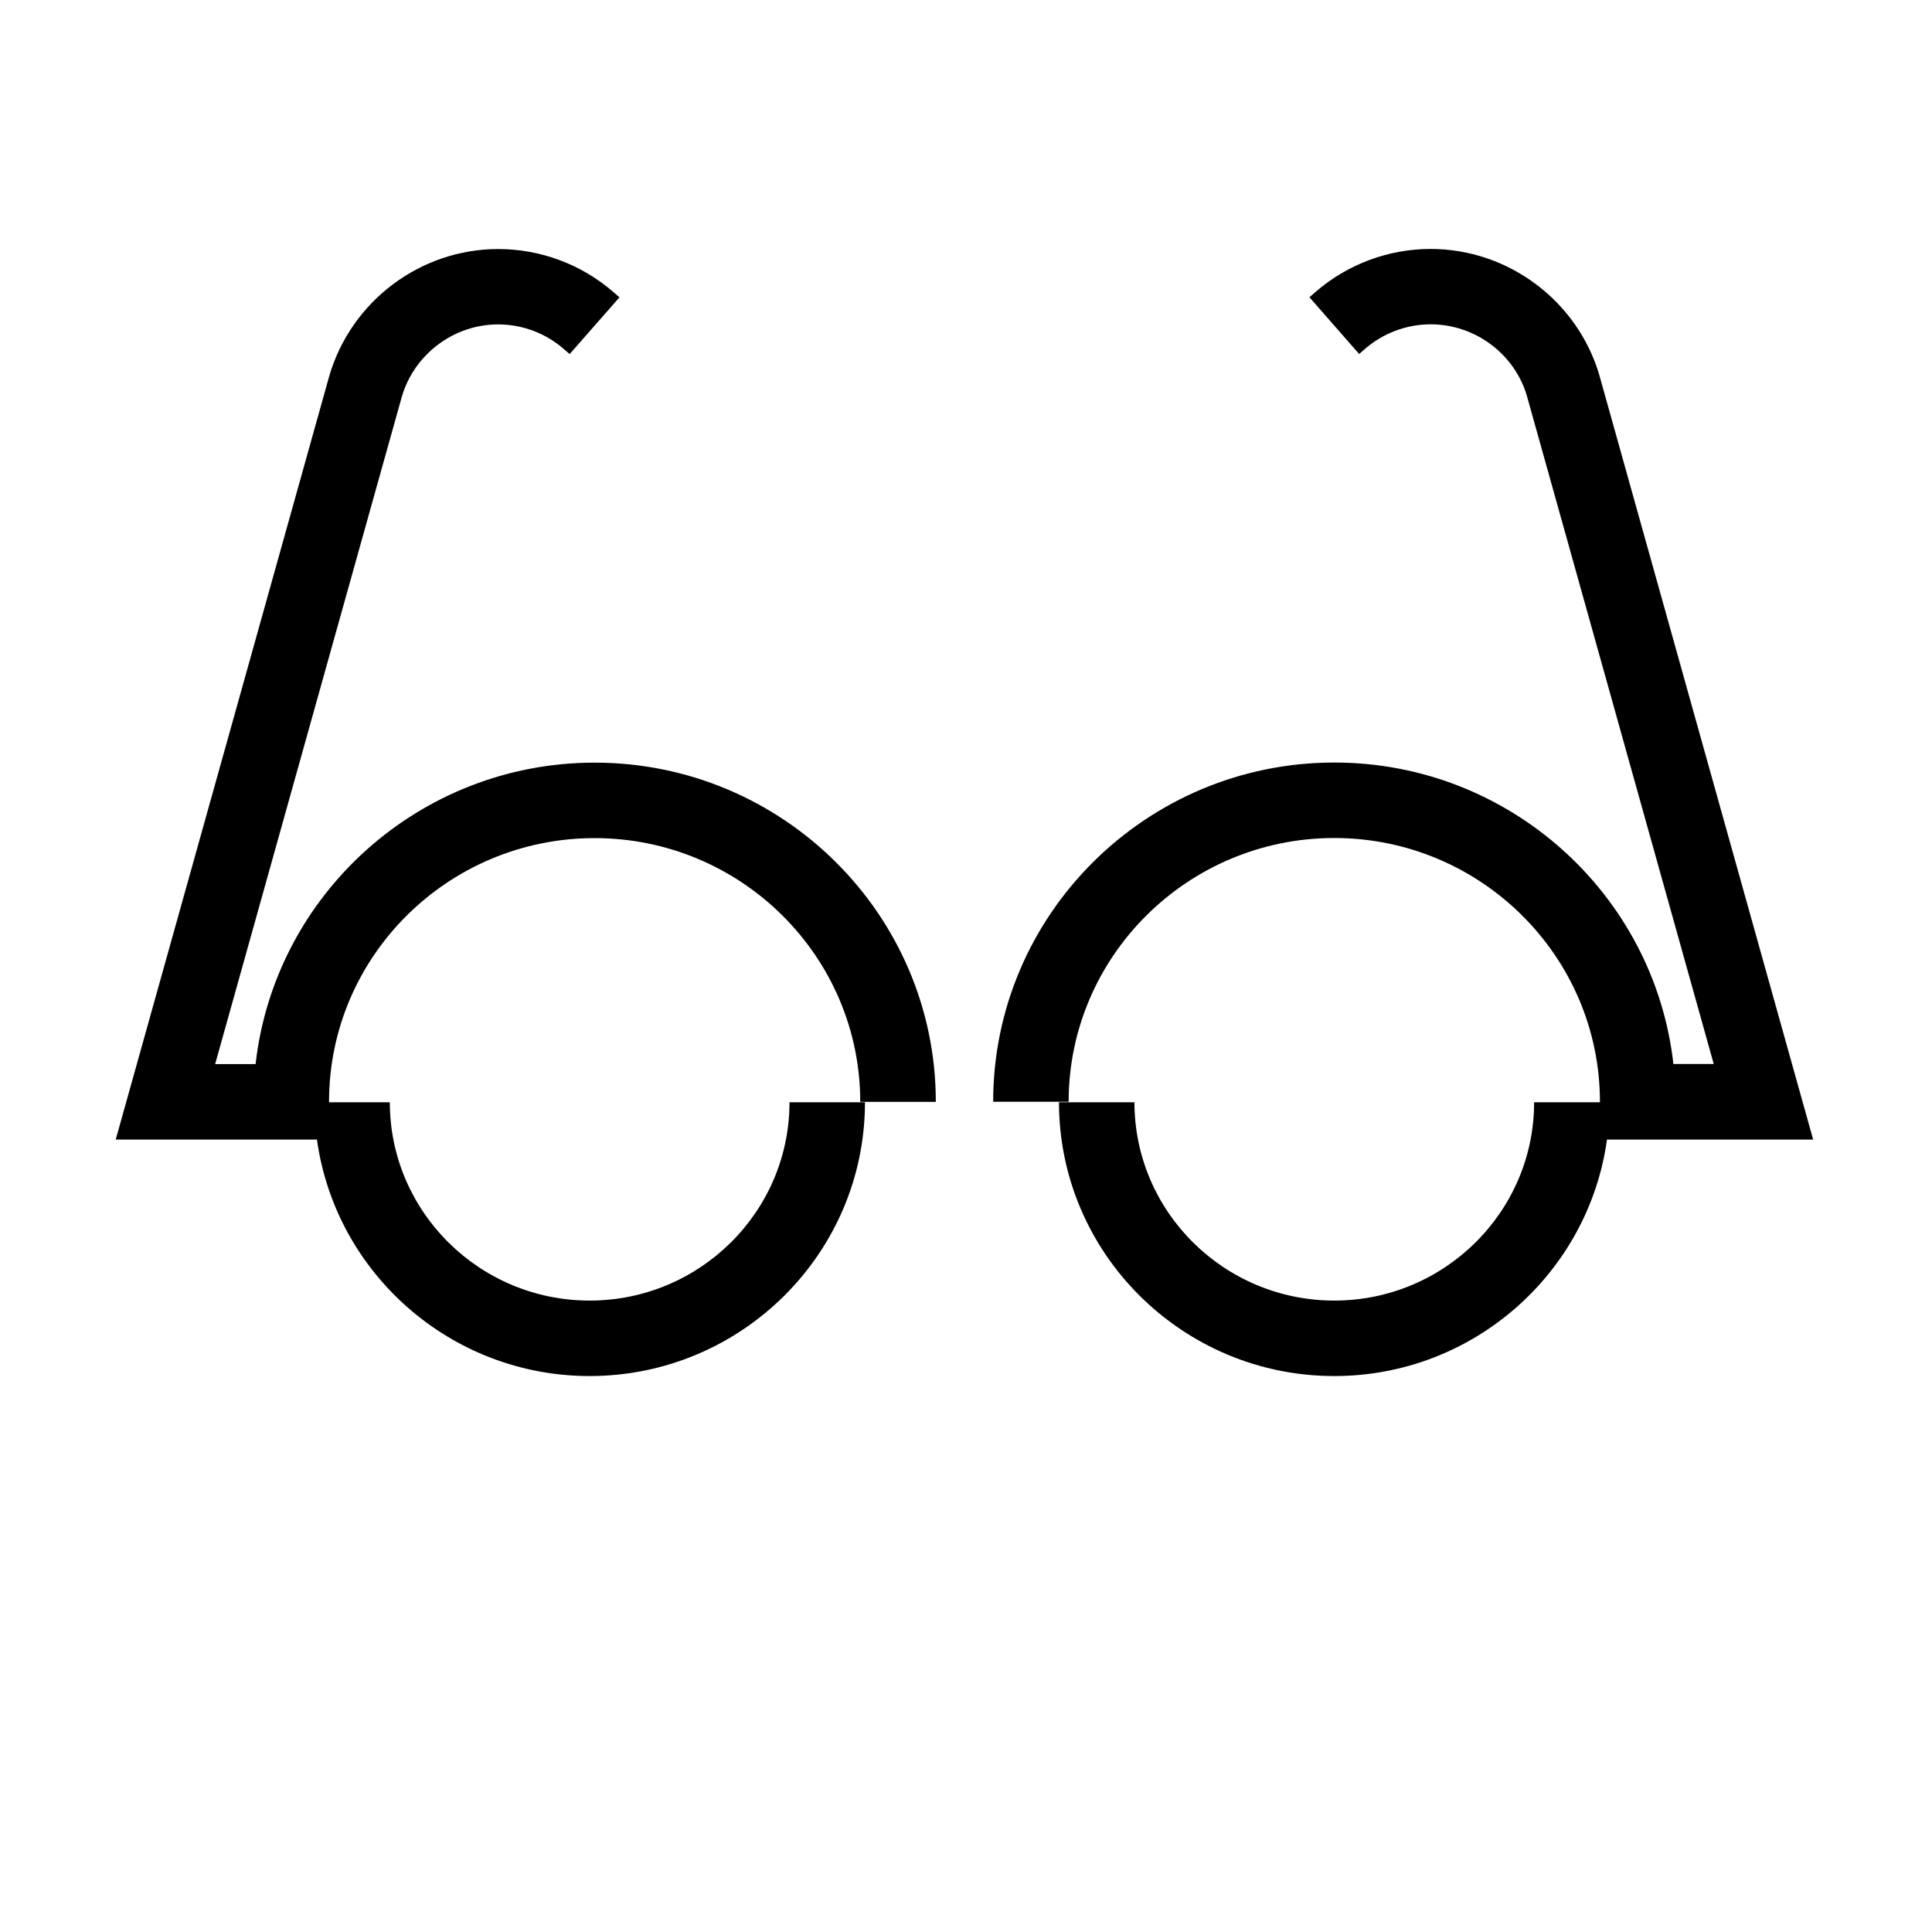
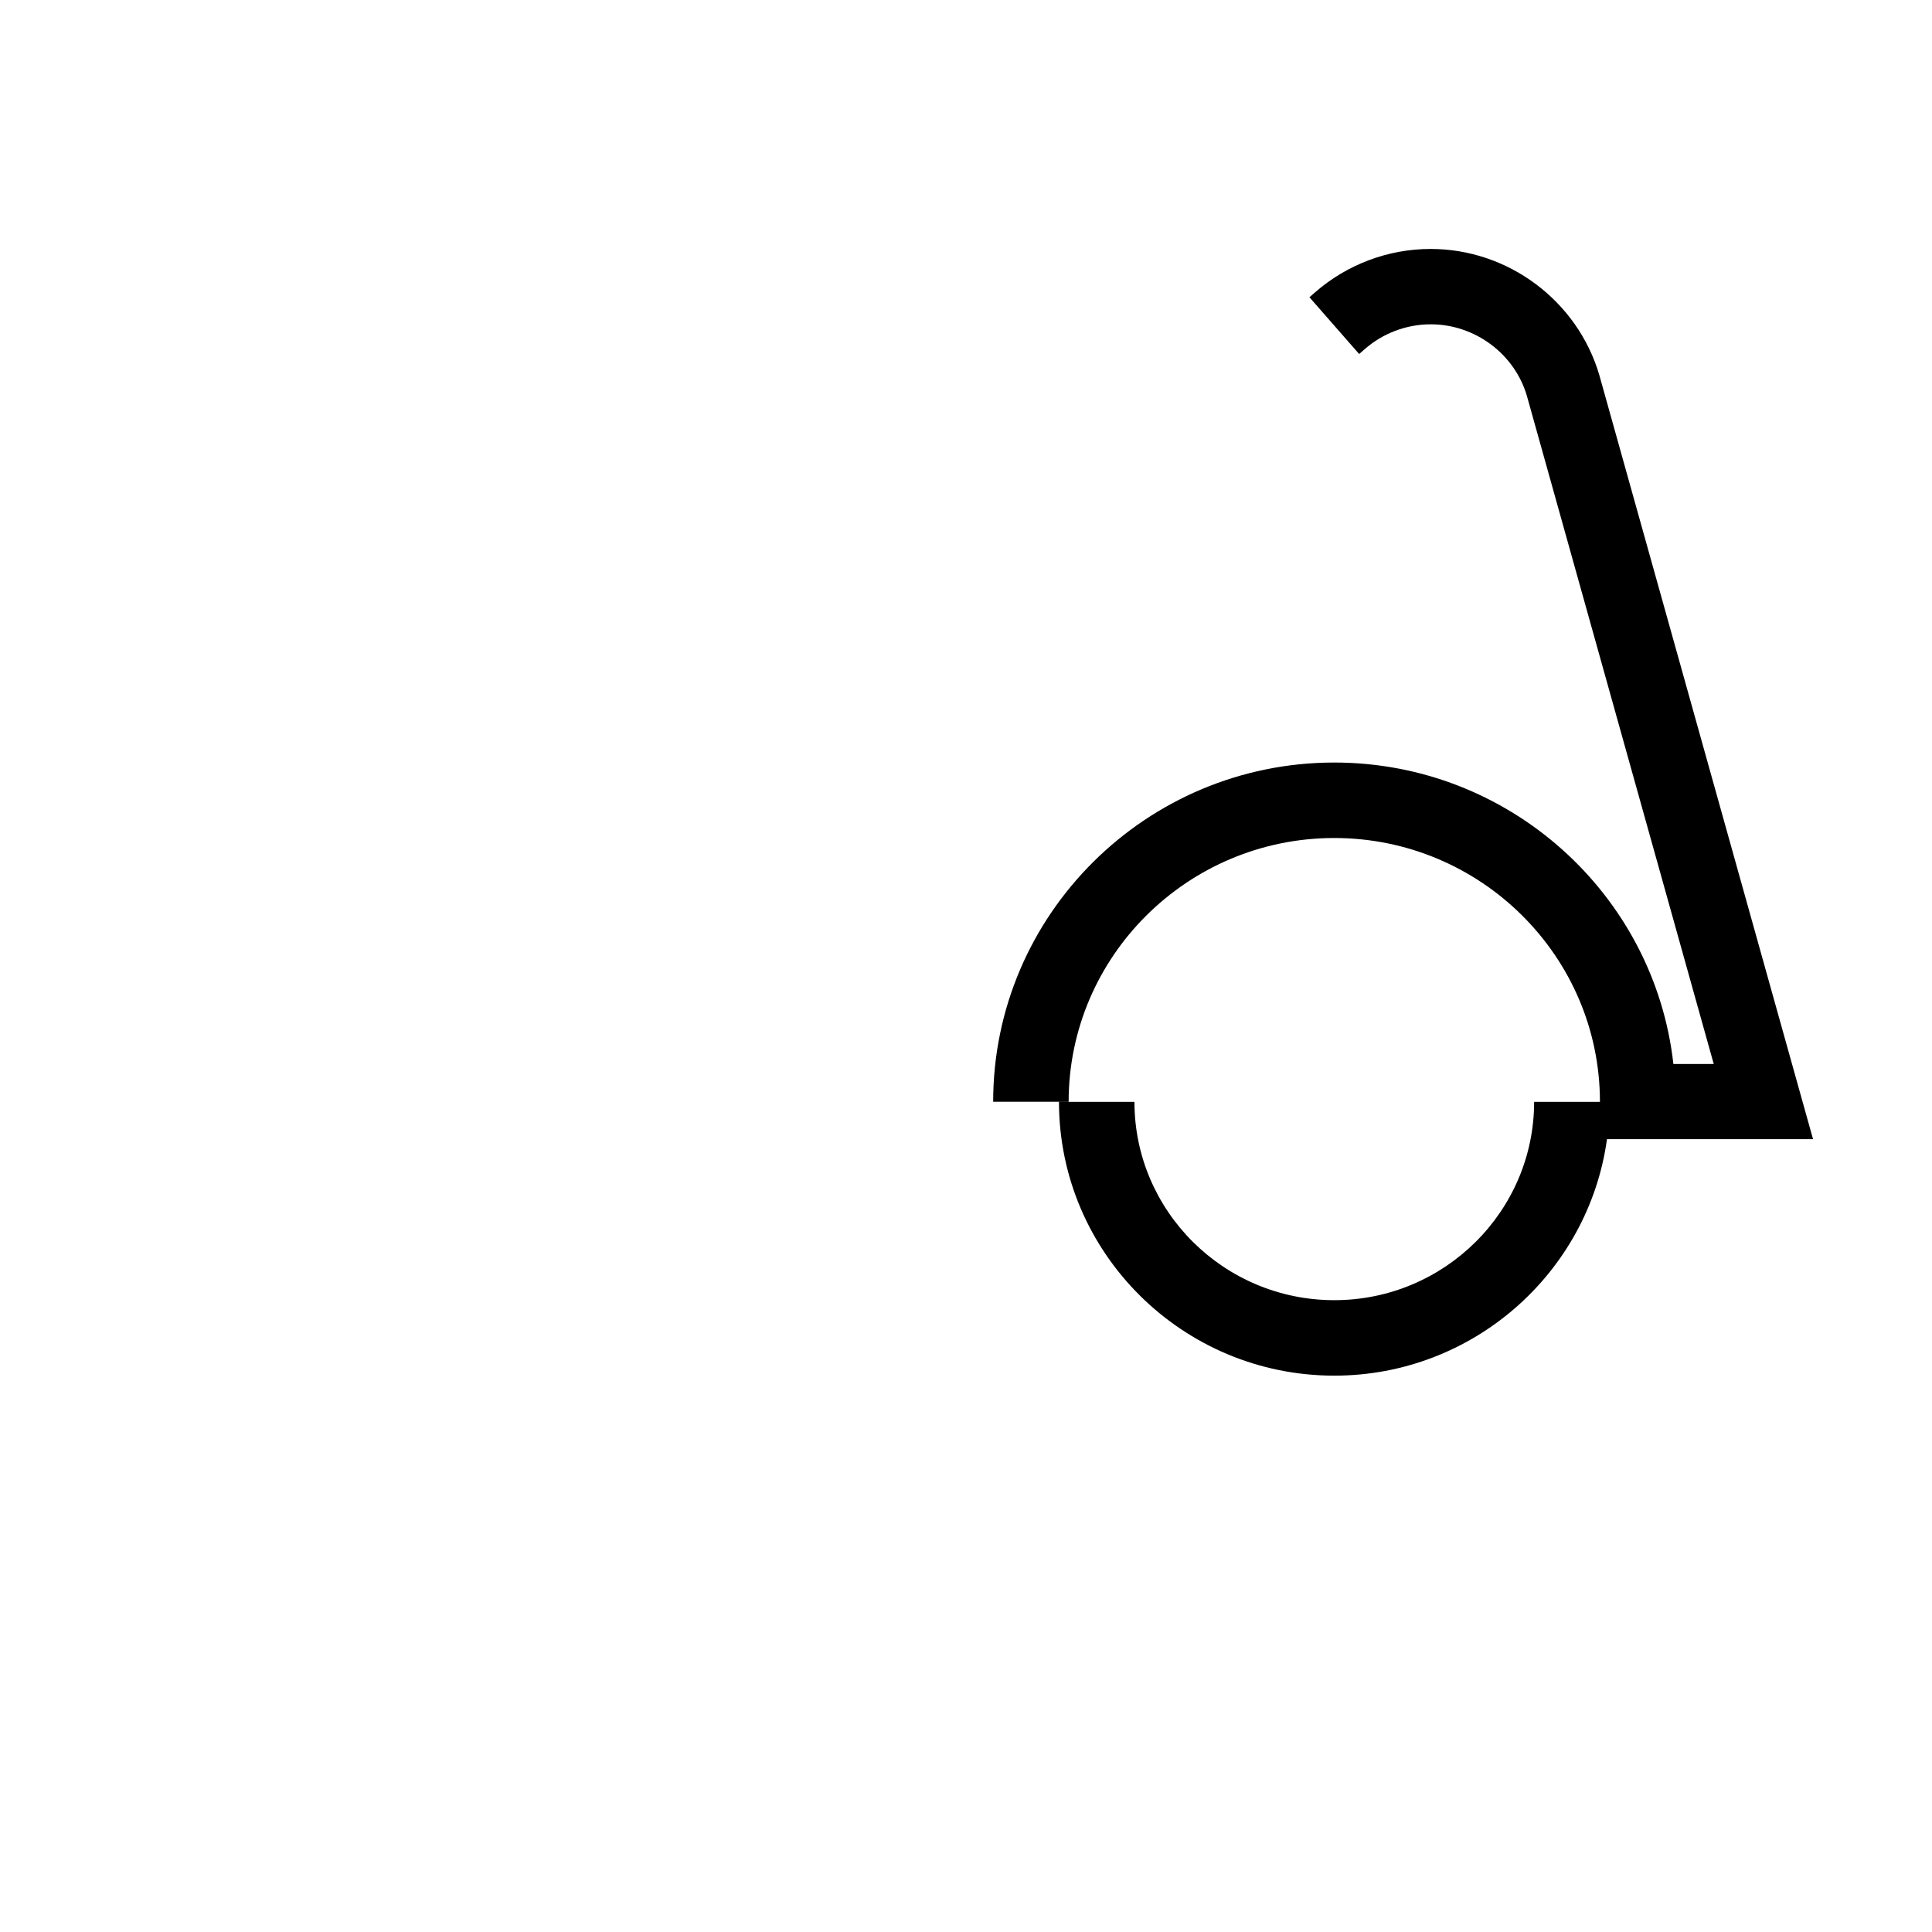
<svg xmlns="http://www.w3.org/2000/svg" version="1.1" id="Capa_1" x="0px" y="0px" viewBox="0 0 192 192" style="enable-background:new 0 0 192 192;" xml:space="preserve">
  <g>
-     <path d="M180.19,113.25l-21.25-75.97c-2.17-7.39-9.06-12.54-16.76-12.54c-4.23,0-8.32,1.54-11.5,4.32l-0.55,0.48l4.94,5.64   l0.55-0.48c1.82-1.59,4.15-2.47,6.57-2.47c4.39,0,8.33,2.94,9.55,7.11l18.57,66.4h-4.01c-1.88-16.83-16.28-29.96-33.7-29.96   c-18.69,0-33.9,15.12-33.9,33.71h7.5c0-14.45,11.84-26.21,26.4-26.21S159,95.05,159,109.5v0.04h-6.54   c0,10.87-8.91,19.71-19.86,19.71s-19.86-8.84-19.86-19.71h-7.5c0,15,12.27,27.21,27.36,27.21c13.82,0,25.27-10.25,27.1-23.5H180.19   z" />
-     <path d="M59.09,83.29c14.56,0,26.4,11.76,26.4,26.21H93c0-18.59-15.21-33.71-33.9-33.71c-17.42,0-31.81,13.13-33.7,29.96h-4.02   L39.94,39.4c1.24-4.21,5.17-7.16,9.56-7.16c2.42,0,4.75,0.88,6.56,2.47l0.55,0.48l4.95-5.64l-0.55-0.48   c-3.19-2.79-7.27-4.32-11.51-4.32c-7.7,0-14.59,5.16-16.77,12.59L11.5,113.25h20c1.83,13.25,13.28,23.5,27.1,23.5   c15.09,0,27.36-12.21,27.36-27.21h-7.5c0,10.87-8.91,19.71-19.86,19.71s-19.86-8.84-19.86-19.71h-6.04v-0.04   C32.69,95.05,44.53,83.29,59.09,83.29z" />
+     <path d="M180.19,113.25l-21.25-75.97c-2.17-7.39-9.06-12.54-16.76-12.54c-4.23,0-8.32,1.54-11.5,4.32l-0.55,0.48l4.94,5.64   l0.55-0.48c1.82-1.59,4.15-2.47,6.57-2.47c4.39,0,8.33,2.94,9.55,7.11l18.57,66.4h-4.01c-1.88-16.83-16.28-29.96-33.7-29.96   c-18.69,0-33.9,15.12-33.9,33.71h7.5c0-14.45,11.84-26.21,26.4-26.21S159,95.05,159,109.5h-6.54   c0,10.87-8.91,19.71-19.86,19.71s-19.86-8.84-19.86-19.71h-7.5c0,15,12.27,27.21,27.36,27.21c13.82,0,25.27-10.25,27.1-23.5H180.19   z" />
  </g>
</svg>